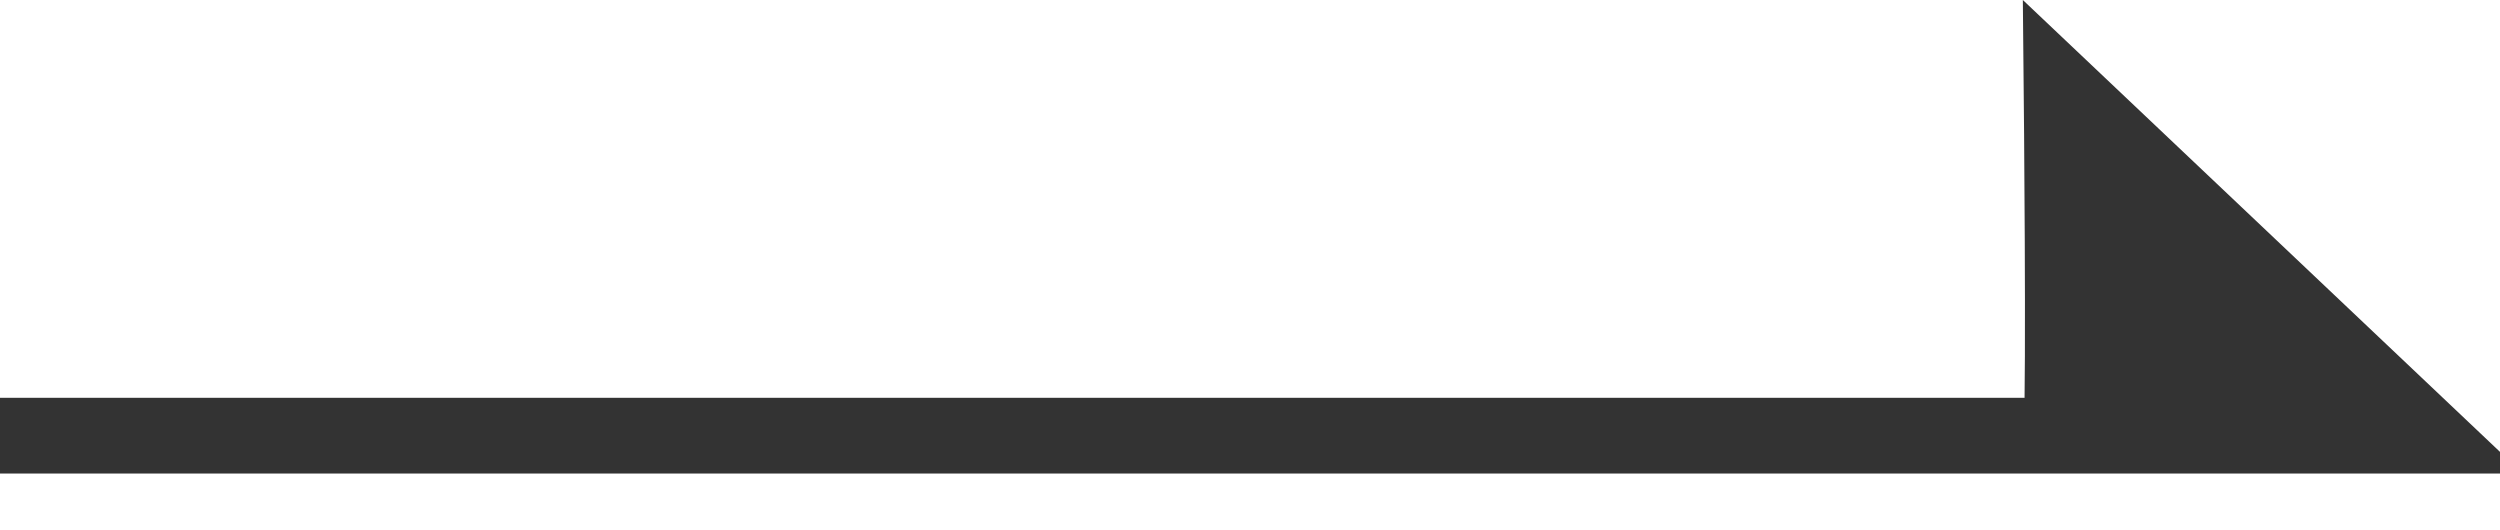
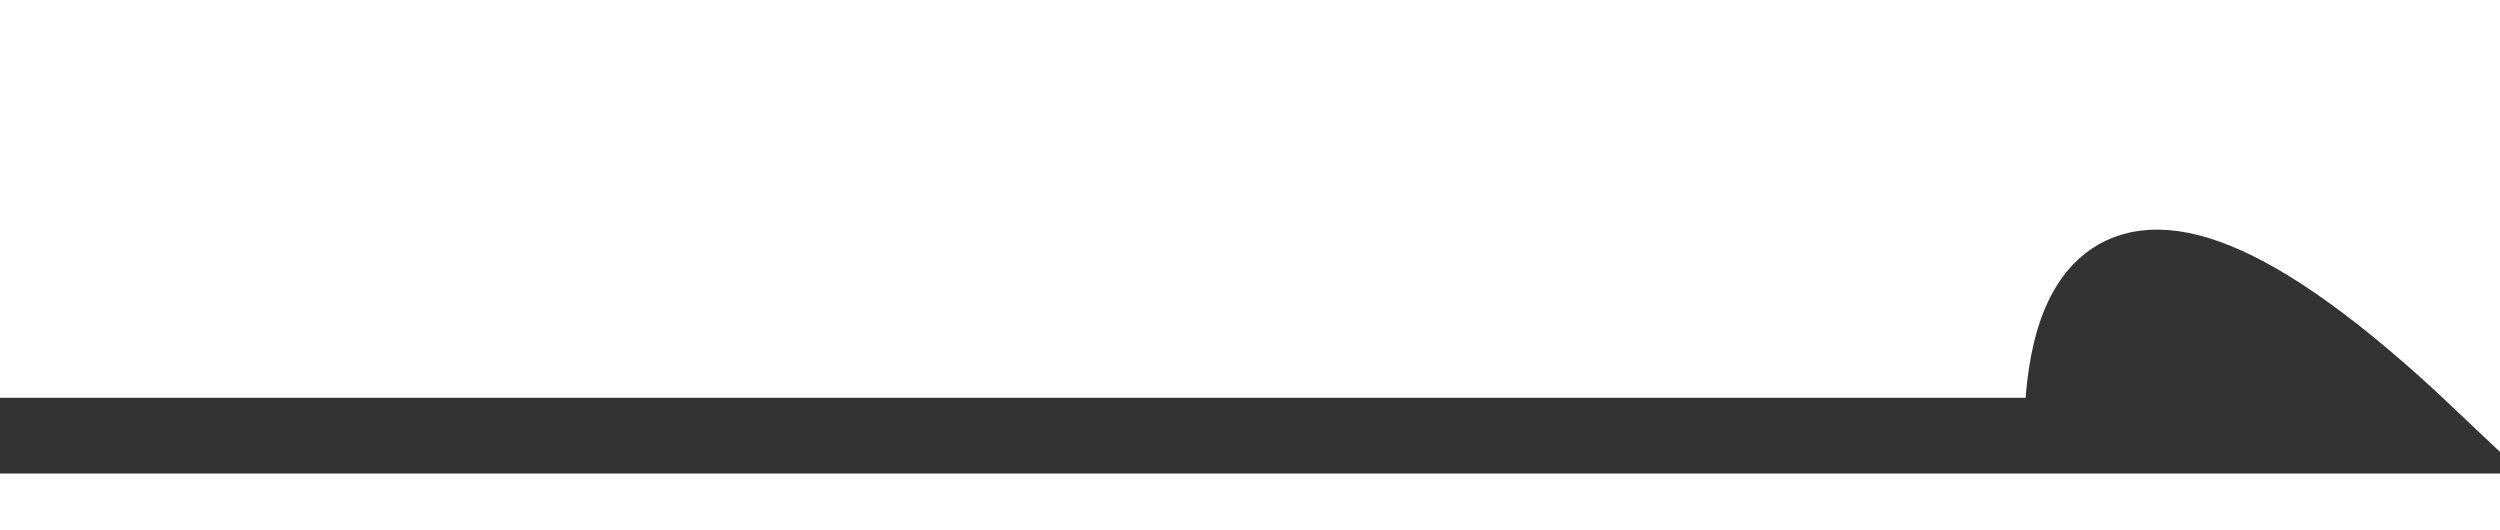
<svg xmlns="http://www.w3.org/2000/svg" width="33" height="7" viewBox="0 0 33 7">
-   <path fill="#333" stroke="#333" d="M0,4.751 L32.047,4.751 L27.213,0.173 C27.213,0.173 27.25,3.968 27.213,4.751" transform="translate(0 1)" />
+   <path fill="#333" stroke="#333" d="M0,4.751 L32.047,4.751 C27.213,0.173 27.25,3.968 27.213,4.751" transform="translate(0 1)" />
</svg>